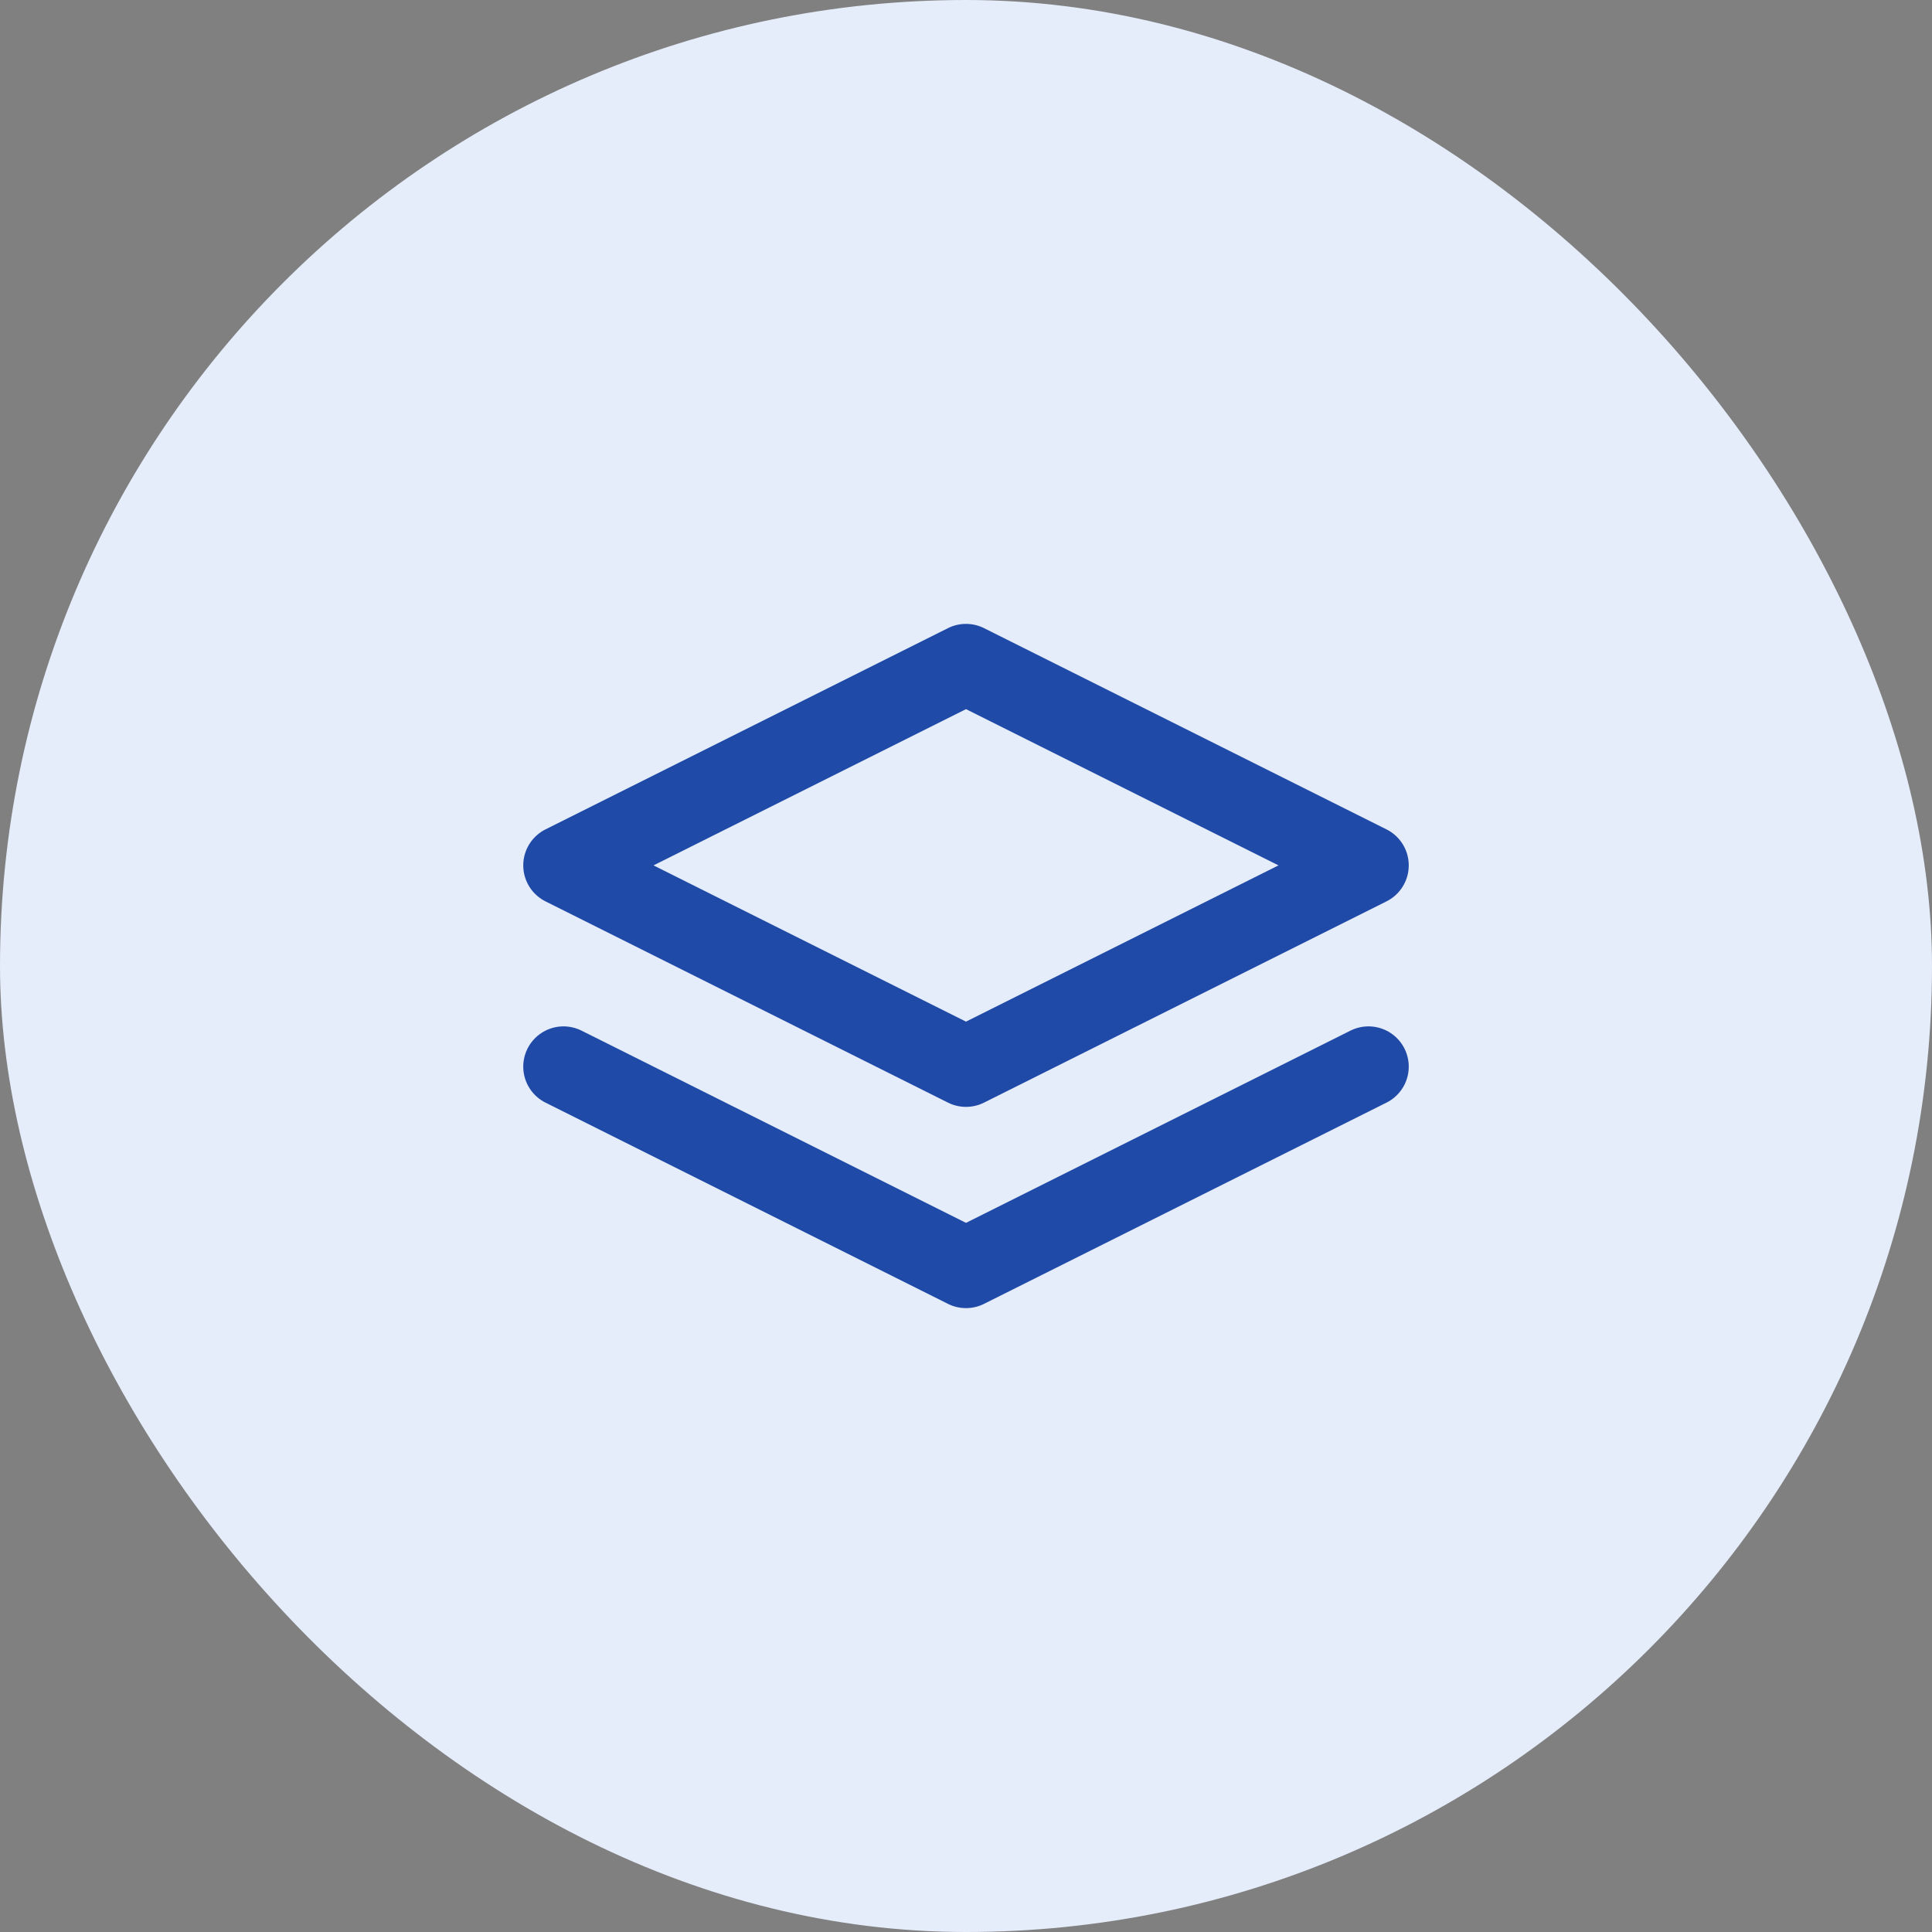
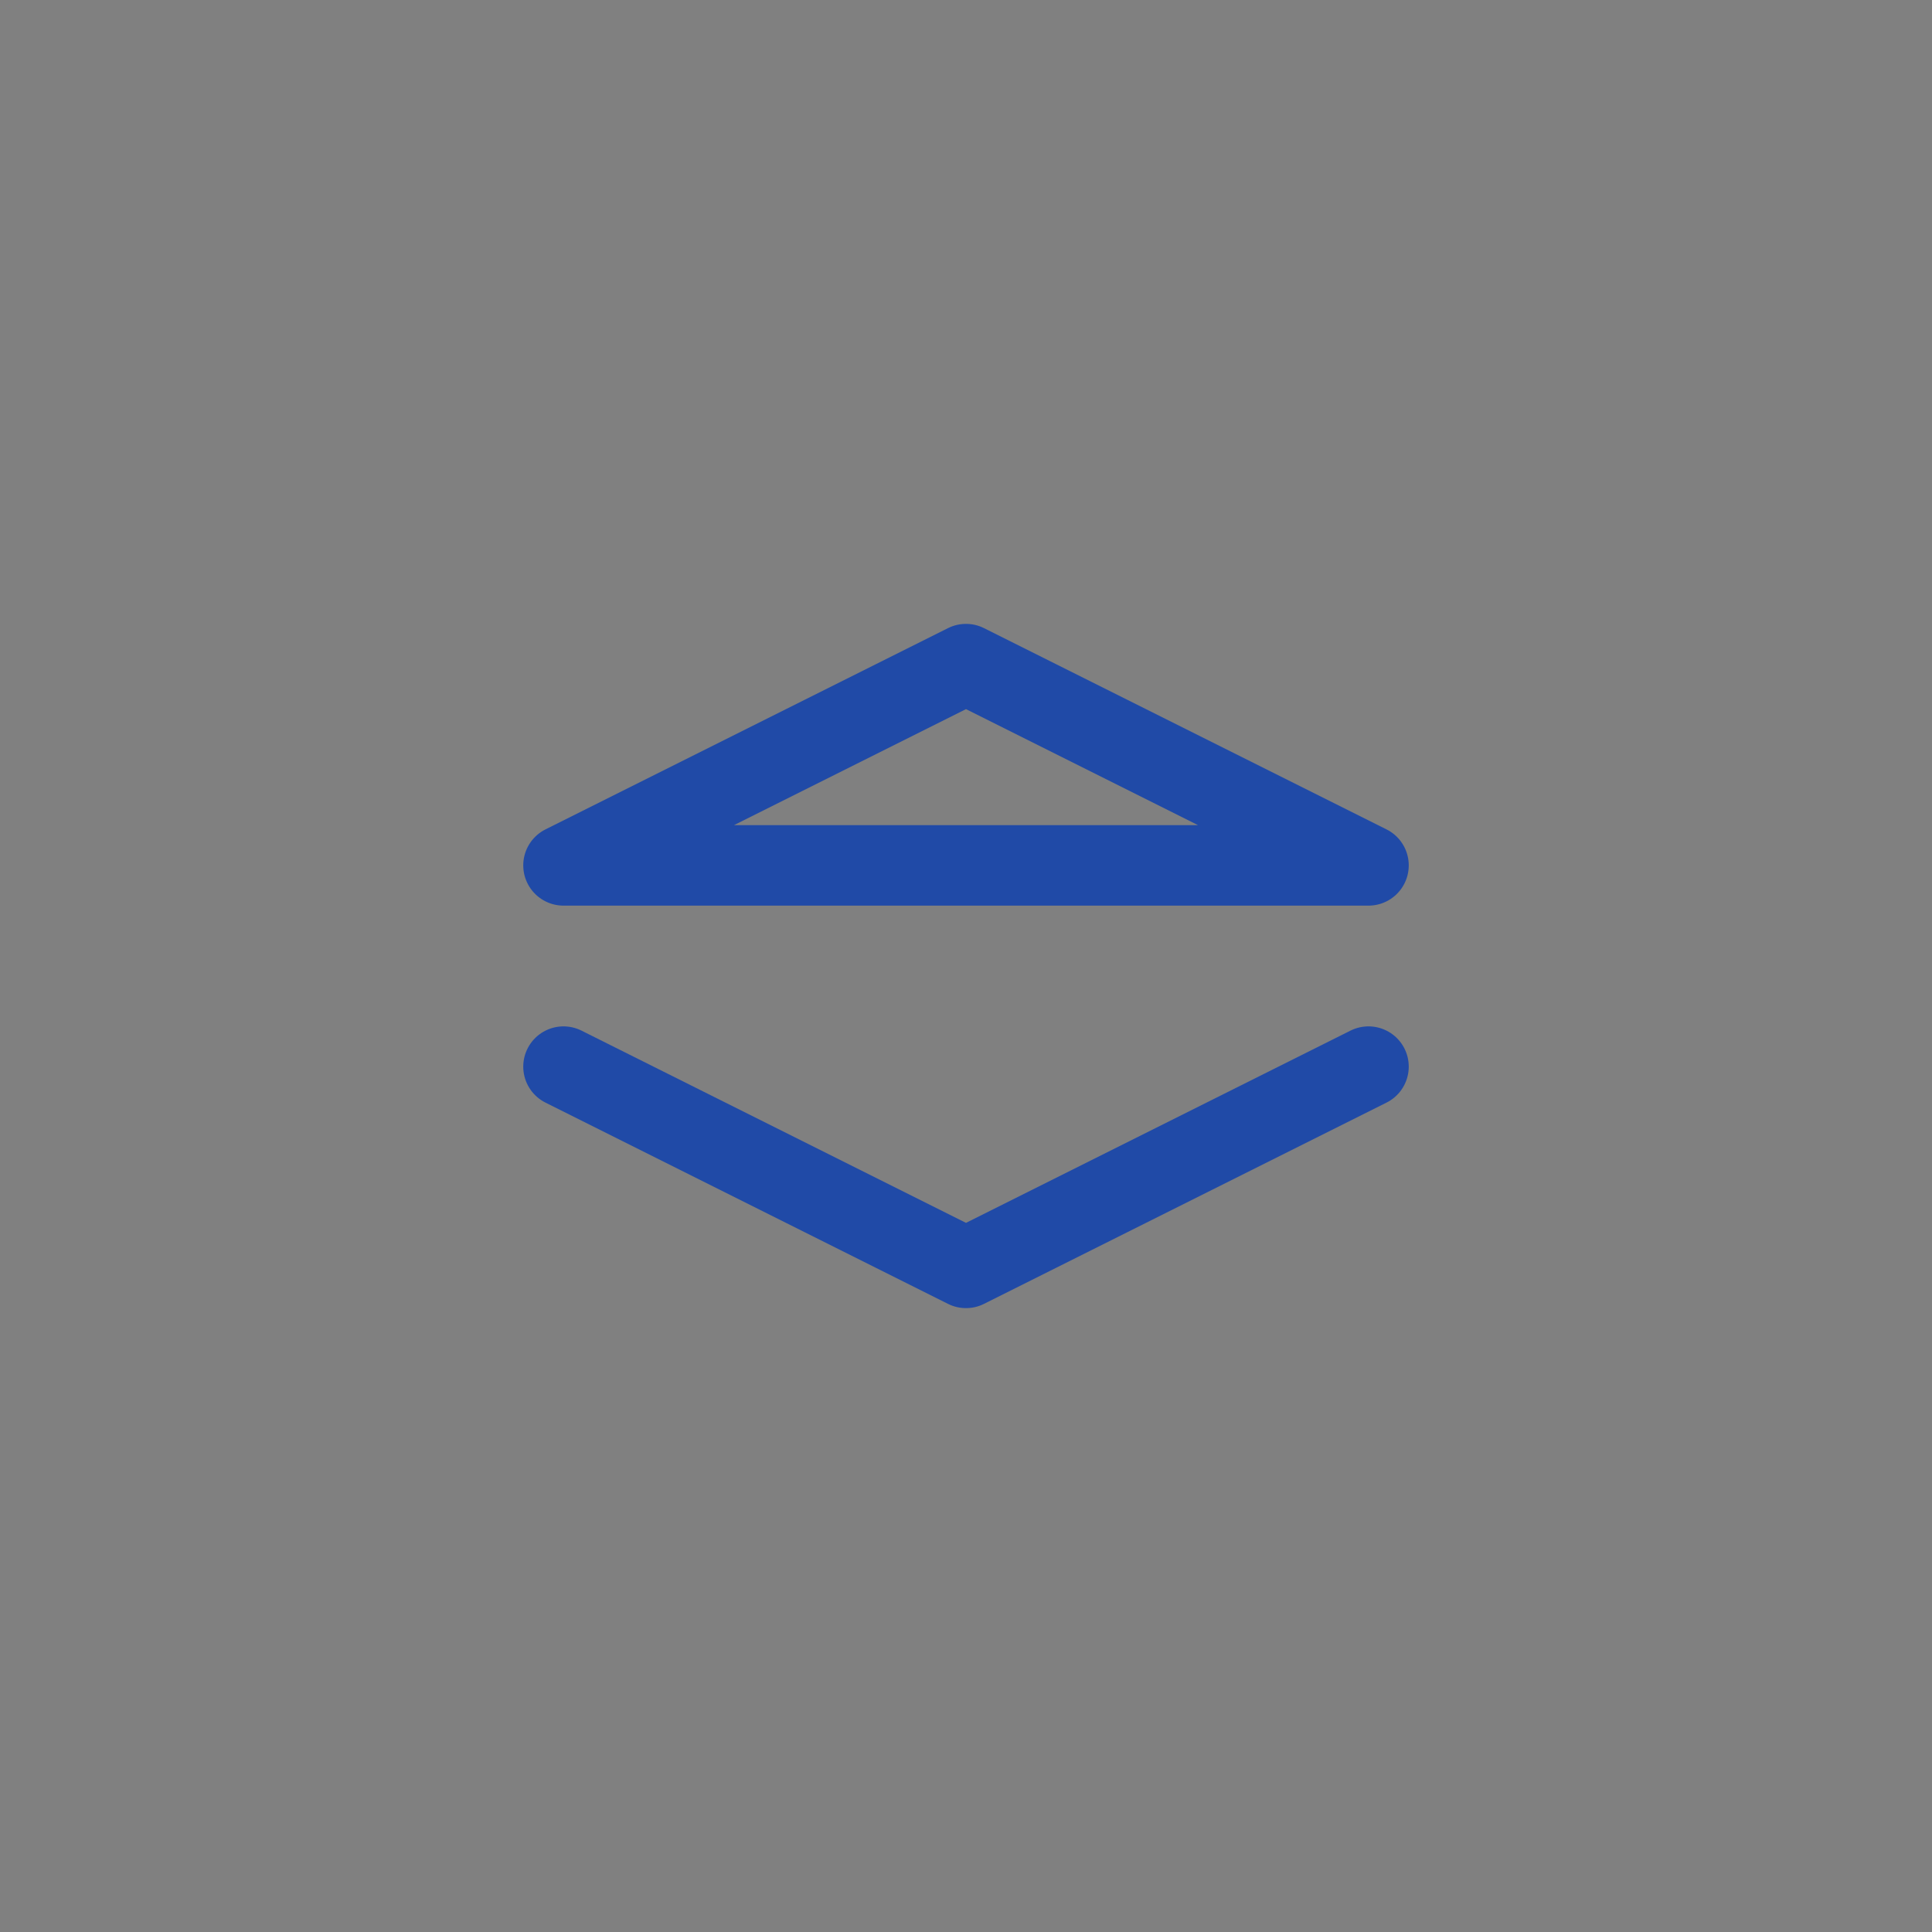
<svg xmlns="http://www.w3.org/2000/svg" width="48" height="48" viewBox="0 0 48 48" fill="none">
  <rect x="0" y="0" width="48" height="48" fill="#808080" stroke="none" />
-   <rect width="48" height="48" rx="24" fill="#E5ECFA" />
-   <path d="M14 26.5L24 31.5L34 26.5M24 16.5L14 21.5L24 26.5L34 21.5L24 16.5Z" stroke="#204AA7" stroke-width="2" stroke-linecap="round" stroke-linejoin="round" />
+   <path d="M14 26.5L24 31.5L34 26.5M24 16.5L14 21.5L34 21.5L24 16.5Z" stroke="#204AA7" stroke-width="2" stroke-linecap="round" stroke-linejoin="round" />
</svg>